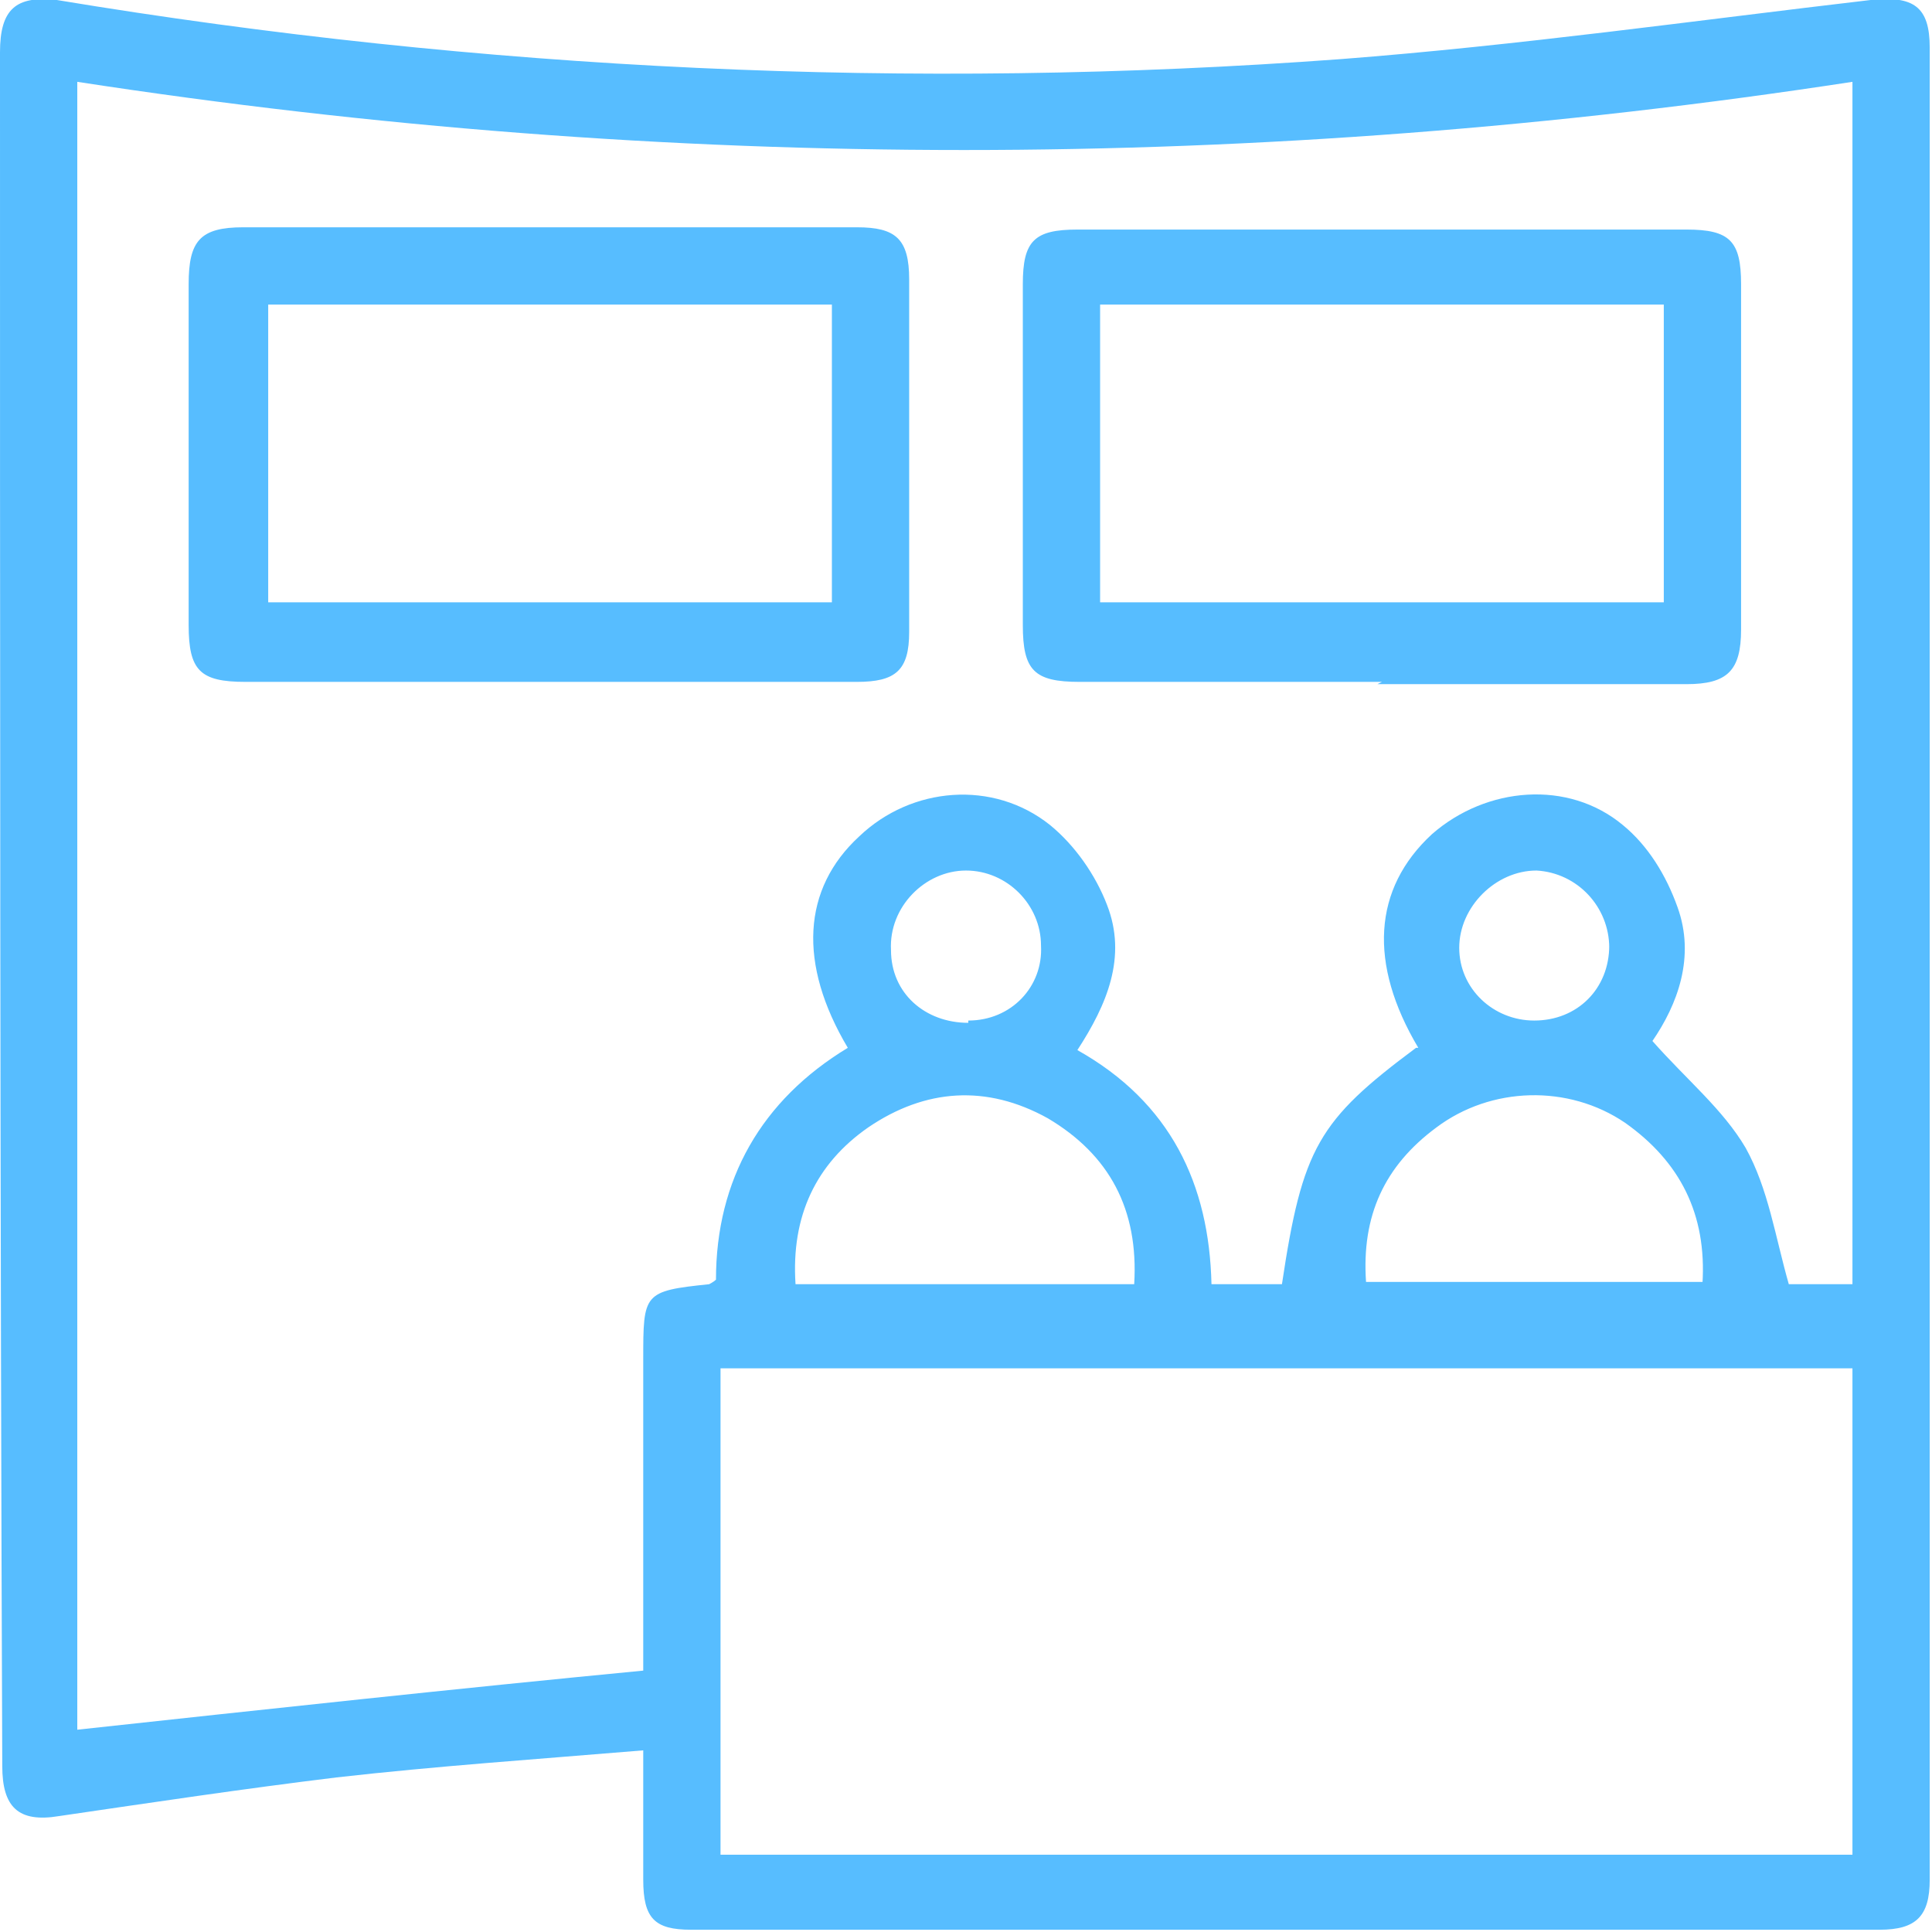
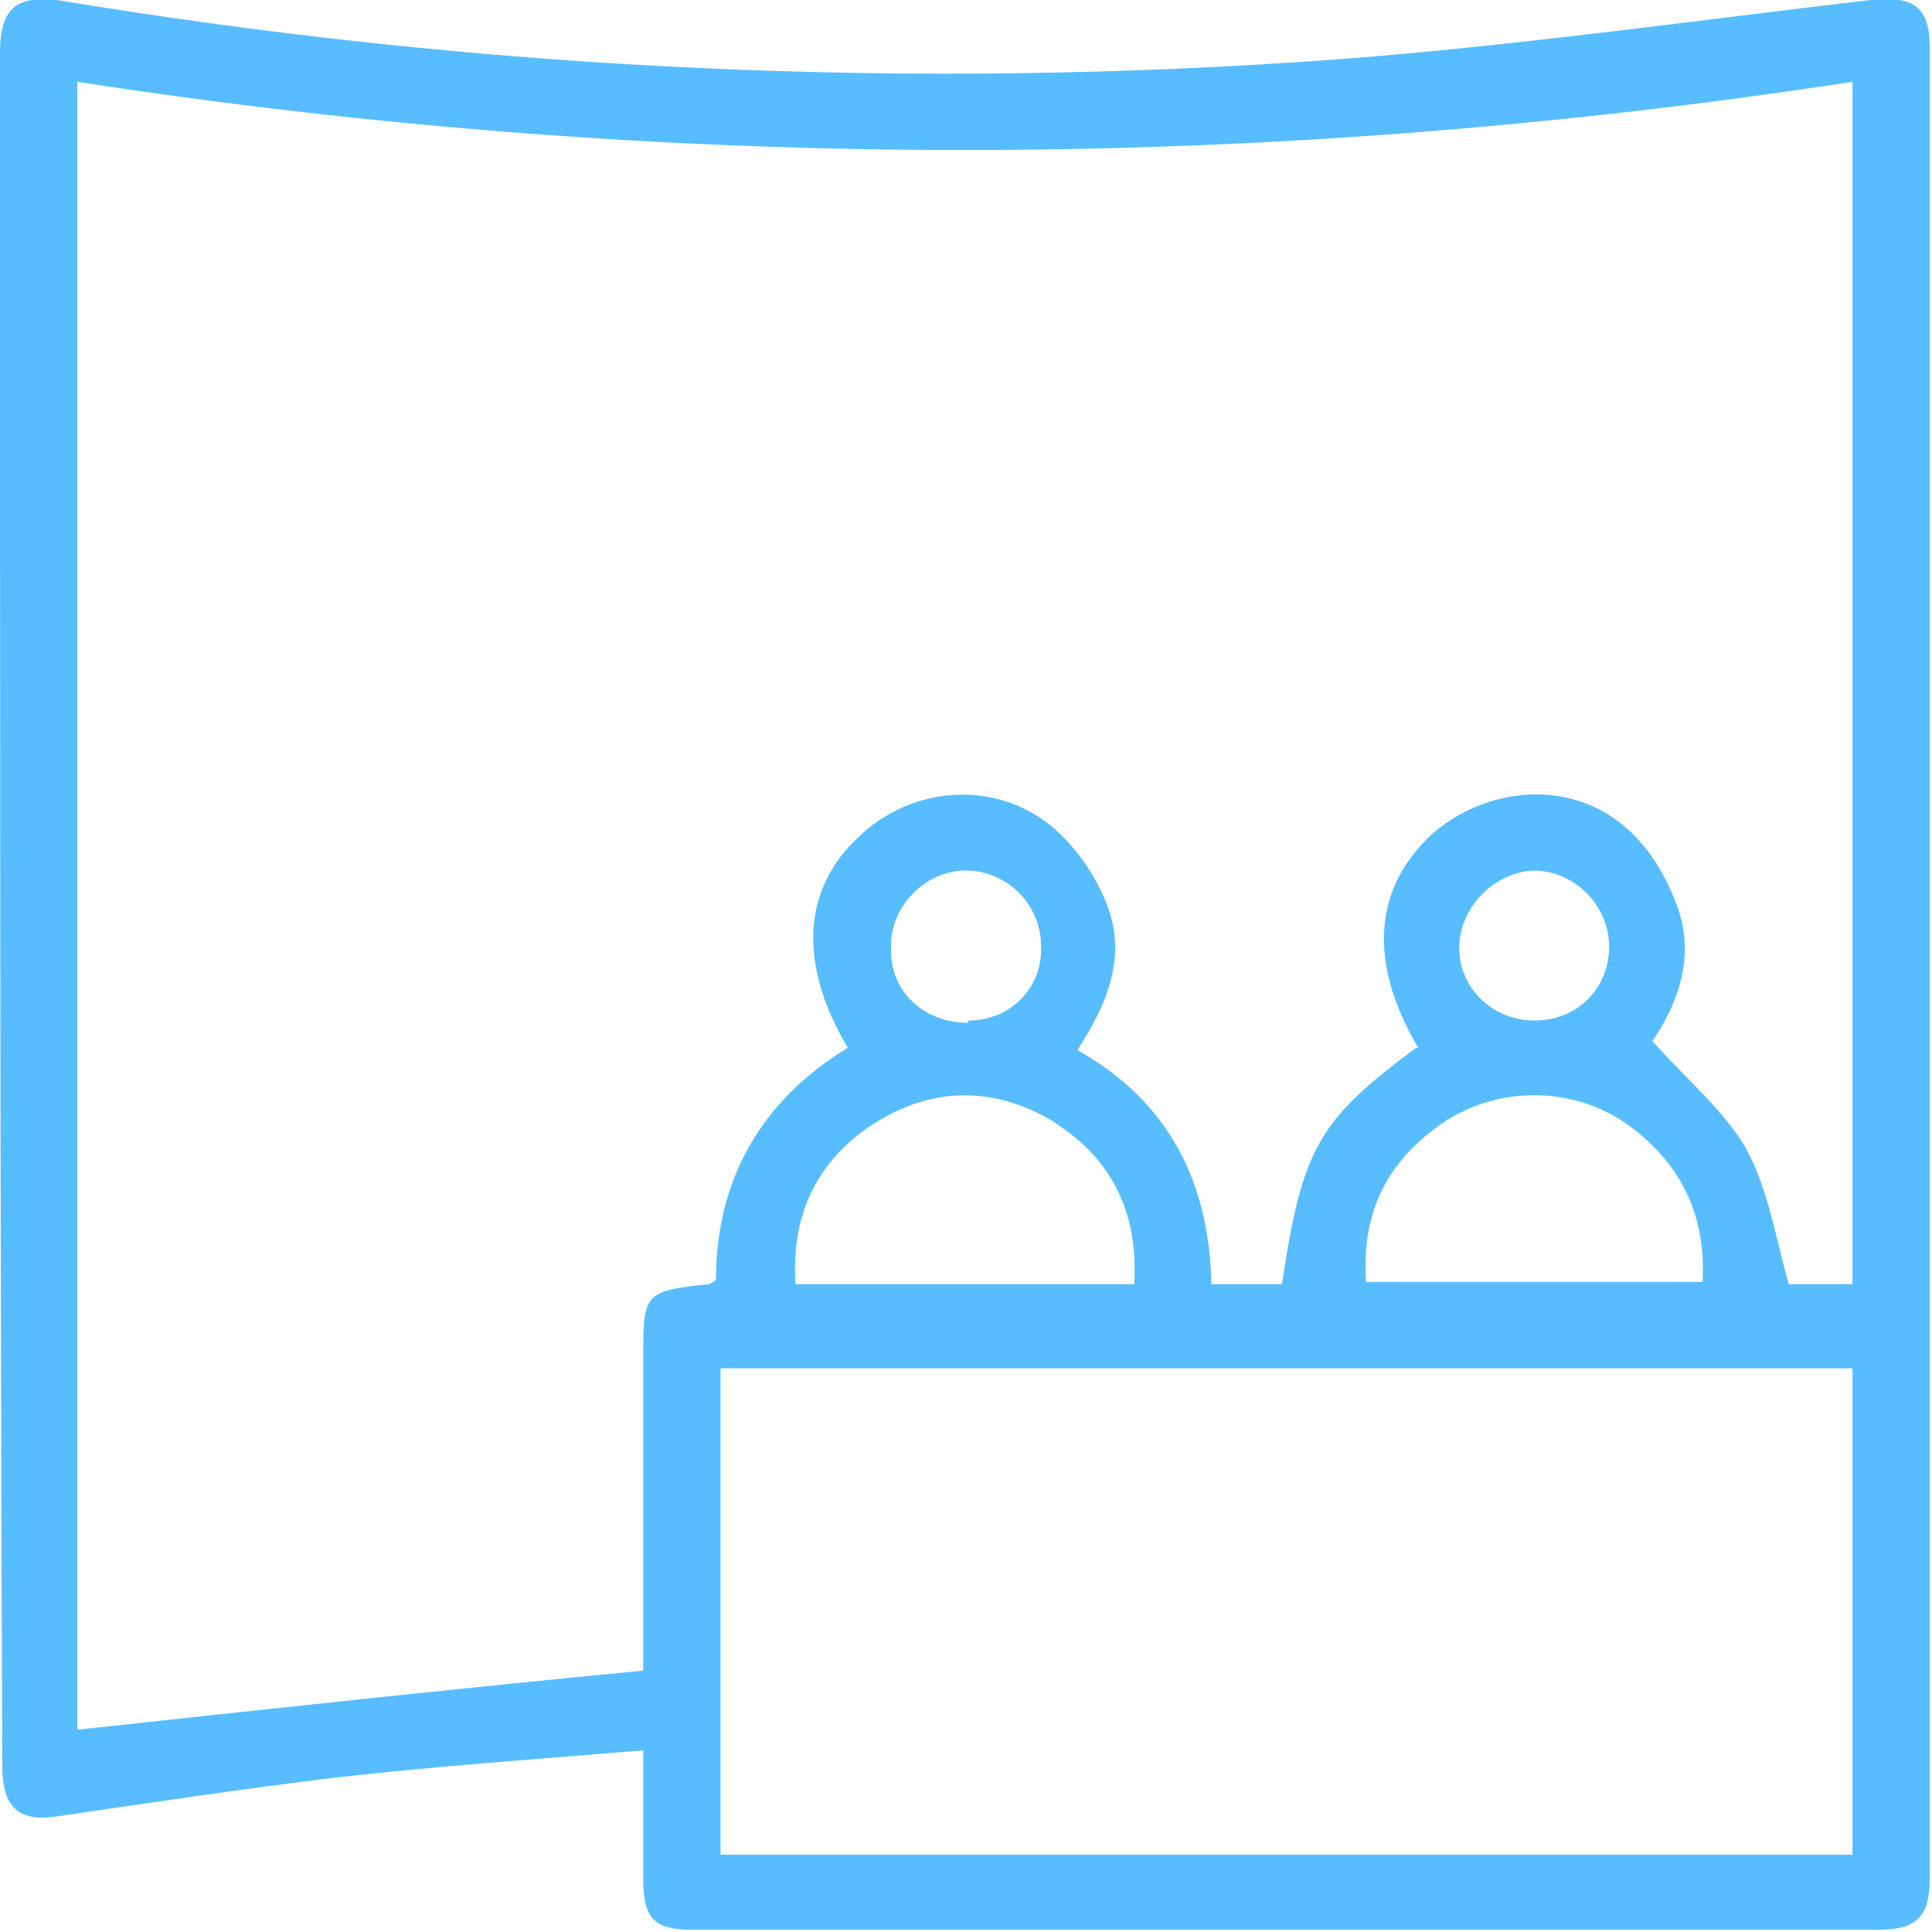
<svg xmlns="http://www.w3.org/2000/svg" width="85" height="85" version="1.1" viewBox="0 0 85 85">
  <defs>
    <style>
      .cls-1 {
        fill: #57bdff;
      }
    </style>
  </defs>
  <g>
    <g id="Layer_1">
      <g>
        <path class="cls-1" d="M28.4,77c-4.8.4-9.2.7-13.6,1.2-4.1.5-8.1,1.1-12.2,1.7-1.8.3-2.5-.4-2.5-2.2C0,52.5,0,27.4,0,2.3,0,.4.7-.2,2.5,0c18.7,3.1,37.6,4,56.5,2.6,7.8-.6,15.6-1.7,23.3-2.6,1.9-.2,2.6.3,2.6,2.1,0,26.9,0,53.7,0,80.6,0,1.6-.6,2.2-2.2,2.2-17.4,0-34.9,0-52.3,0-1.6,0-2.1-.5-2.1-2.2,0-1.8,0-3.7,0-5.8ZM62.4,46.1c-2.2-3.7-2-7,.6-9.4,2.4-2.1,6-2.4,8.4-.4,1.1.9,1.9,2.2,2.4,3.6.8,2.2,0,4.3-1.1,5.9,1.5,1.7,3.1,3,4.1,4.7,1,1.8,1.3,3.9,1.9,6h2.8V3.6c-26.1,4-52.1,4-78.1,0v72.5c8.3-.9,16.6-1.8,24.9-2.6,0-4.6,0-9.1,0-13.7,0-2.9,0-3,2.9-3.3,0,0,.2-.1.3-.2,0-4.4,2-7.9,5.8-10.2-2.2-3.7-2-7,.5-9.3,2.3-2.2,5.9-2.5,8.4-.5,1.1.9,2,2.2,2.5,3.5.9,2.3,0,4.4-1.3,6.4,4.1,2.3,5.8,5.9,5.9,10.3h3.1c.9-6,1.6-7.2,5.9-10.4ZM81.5,81.6v-21.4H31.7v21.4h49.8ZM74.9,56.5c.2-3.1-1-5.4-3.4-7.1-2.5-1.7-5.9-1.6-8.3.2-2.3,1.7-3.3,3.9-3.1,6.8h14.9ZM49.9,56.5c.2-3.3-1.1-5.7-3.8-7.3-2.7-1.5-5.4-1.3-7.9.4-2.3,1.6-3.4,3.9-3.2,6.9h14.9ZM42.6,44.9c1.9,0,3.3-1.5,3.2-3.3,0-1.8-1.5-3.3-3.3-3.3-1.8,0-3.4,1.6-3.3,3.5,0,1.9,1.5,3.2,3.4,3.2ZM70.8,41.7c0-1.8-1.4-3.3-3.2-3.4-1.8,0-3.4,1.6-3.4,3.4,0,1.8,1.5,3.2,3.3,3.2,1.9,0,3.3-1.4,3.3-3.3Z" />
-         <path class="cls-1" d="M24.1,30c-4.4,0-8.8,0-13.3,0-2,0-2.5-.5-2.5-2.5,0-5,0-10,0-15,0-1.9.5-2.5,2.4-2.5,9,0,18,0,27,0,1.7,0,2.3.5,2.3,2.3,0,5.2,0,10.3,0,15.5,0,1.7-.6,2.2-2.3,2.2-4.5,0-9.1,0-13.6,0ZM11.8,26.5h24.8v-13.1H11.8v13.1Z" />
-         <path class="cls-1" d="M60.8,30c-4.4,0-8.8,0-13.3,0-2,0-2.5-.5-2.5-2.5,0-5,0-10,0-15,0-1.9.5-2.4,2.4-2.4,8.9,0,17.9,0,26.8,0,1.9,0,2.4.5,2.4,2.4,0,5.1,0,10.1,0,15.2,0,1.8-.6,2.4-2.4,2.4-4.5,0-9.1,0-13.6,0ZM73.2,13.4h-24.8v13.1h24.8v-13.1Z" />
      </g>
    </g>
  </g>
</svg>